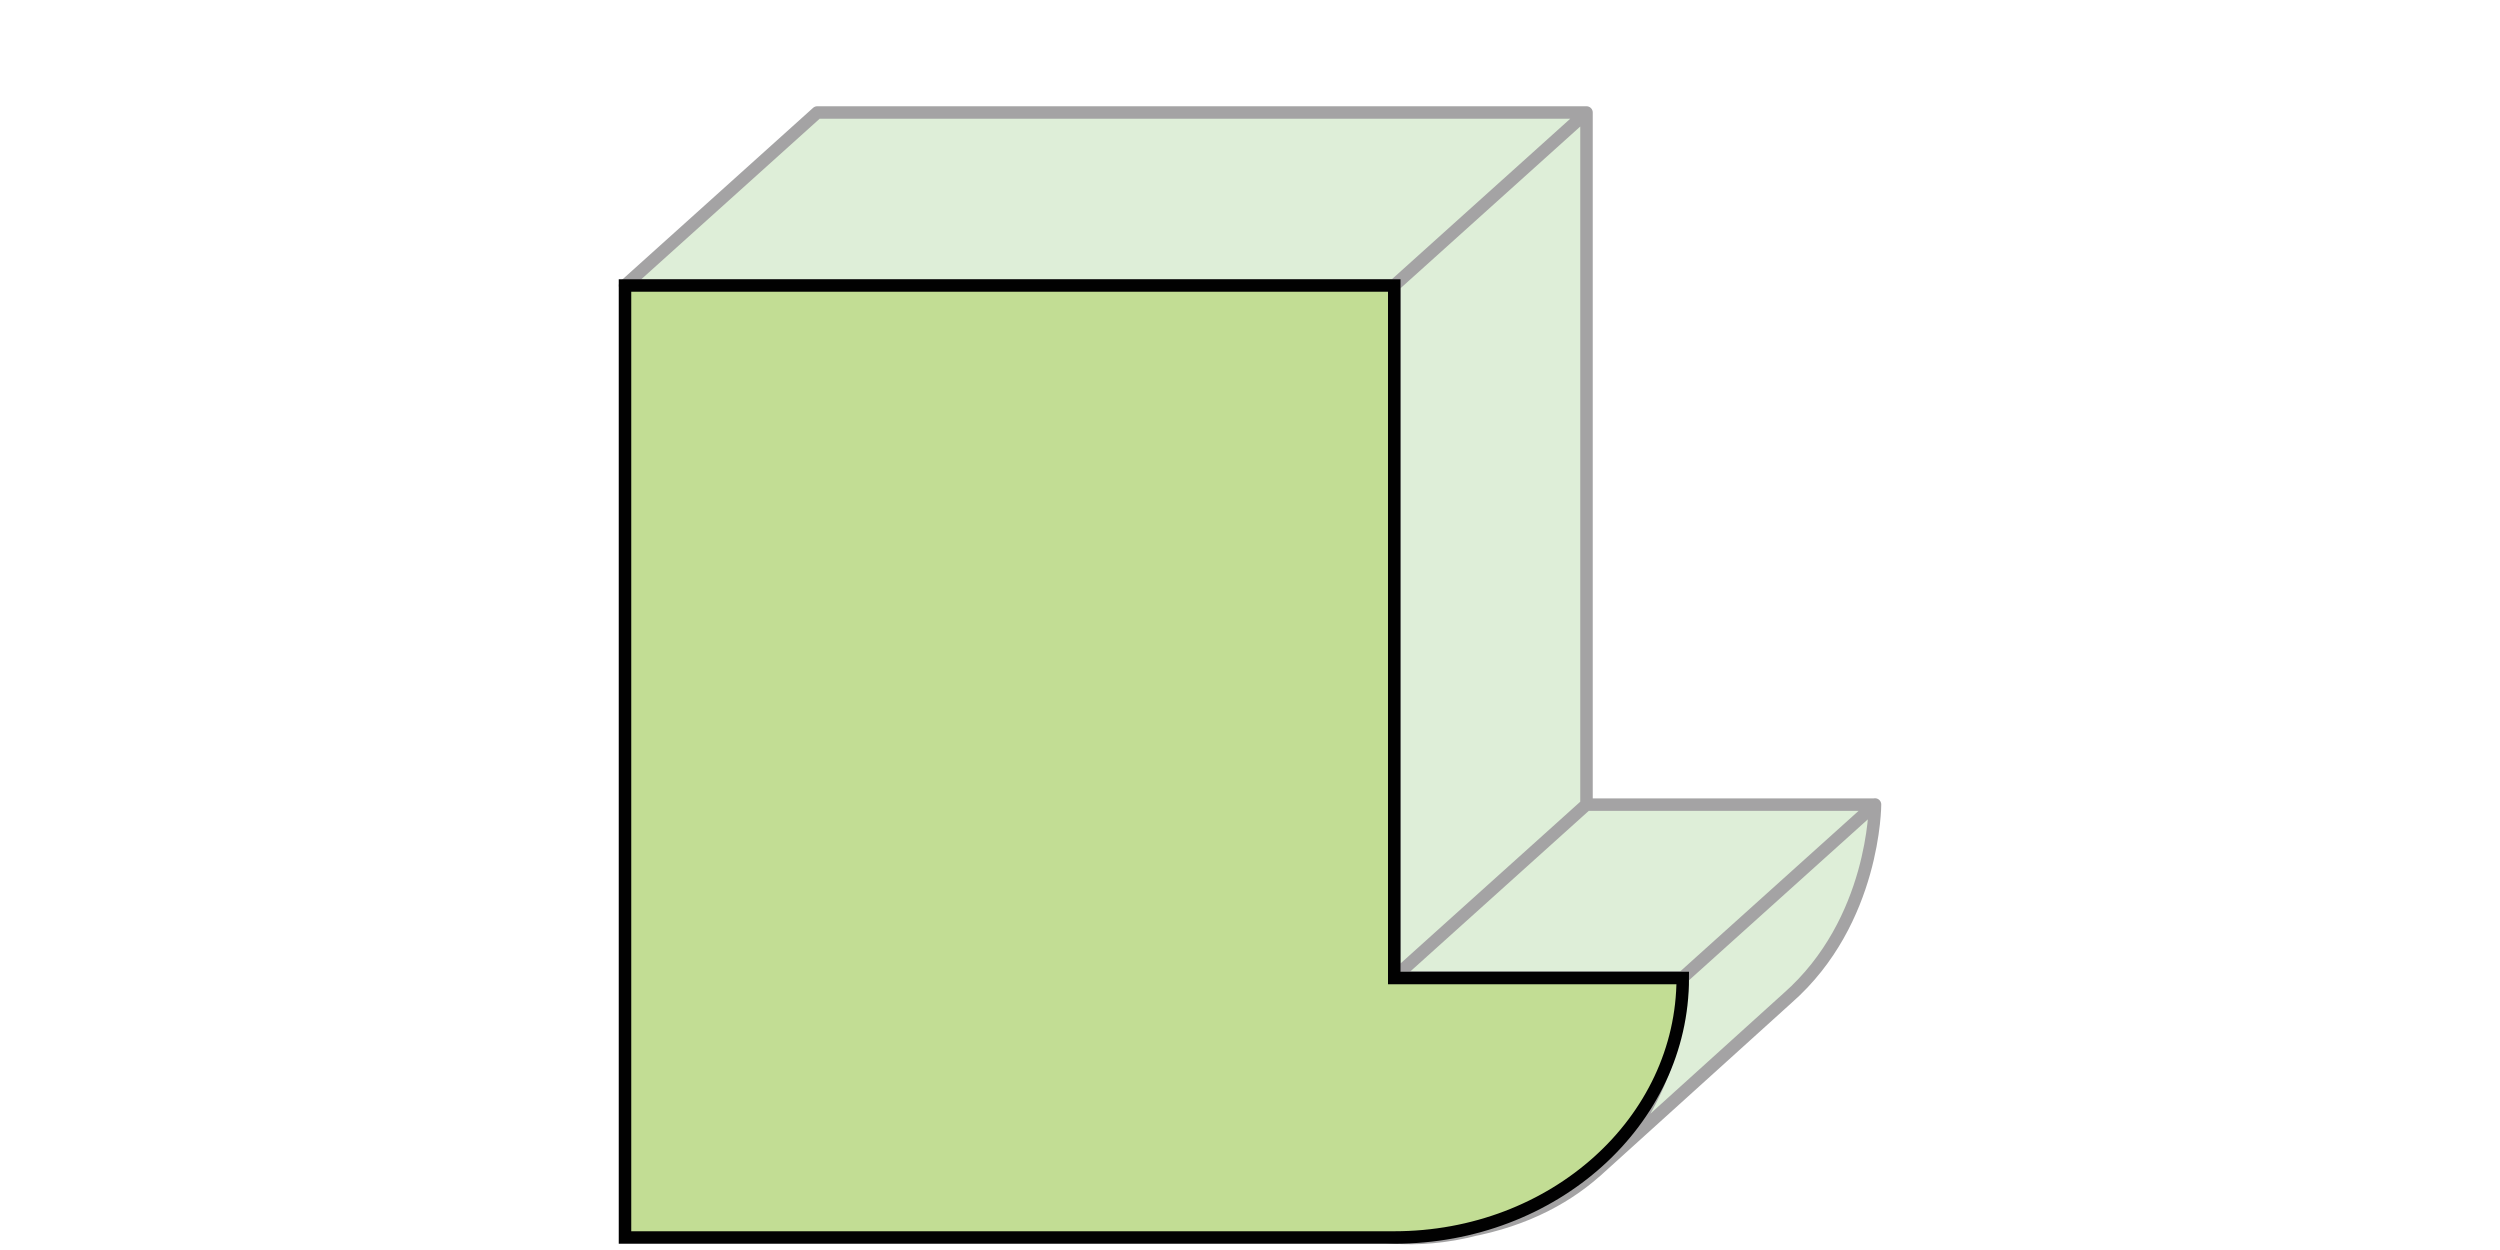
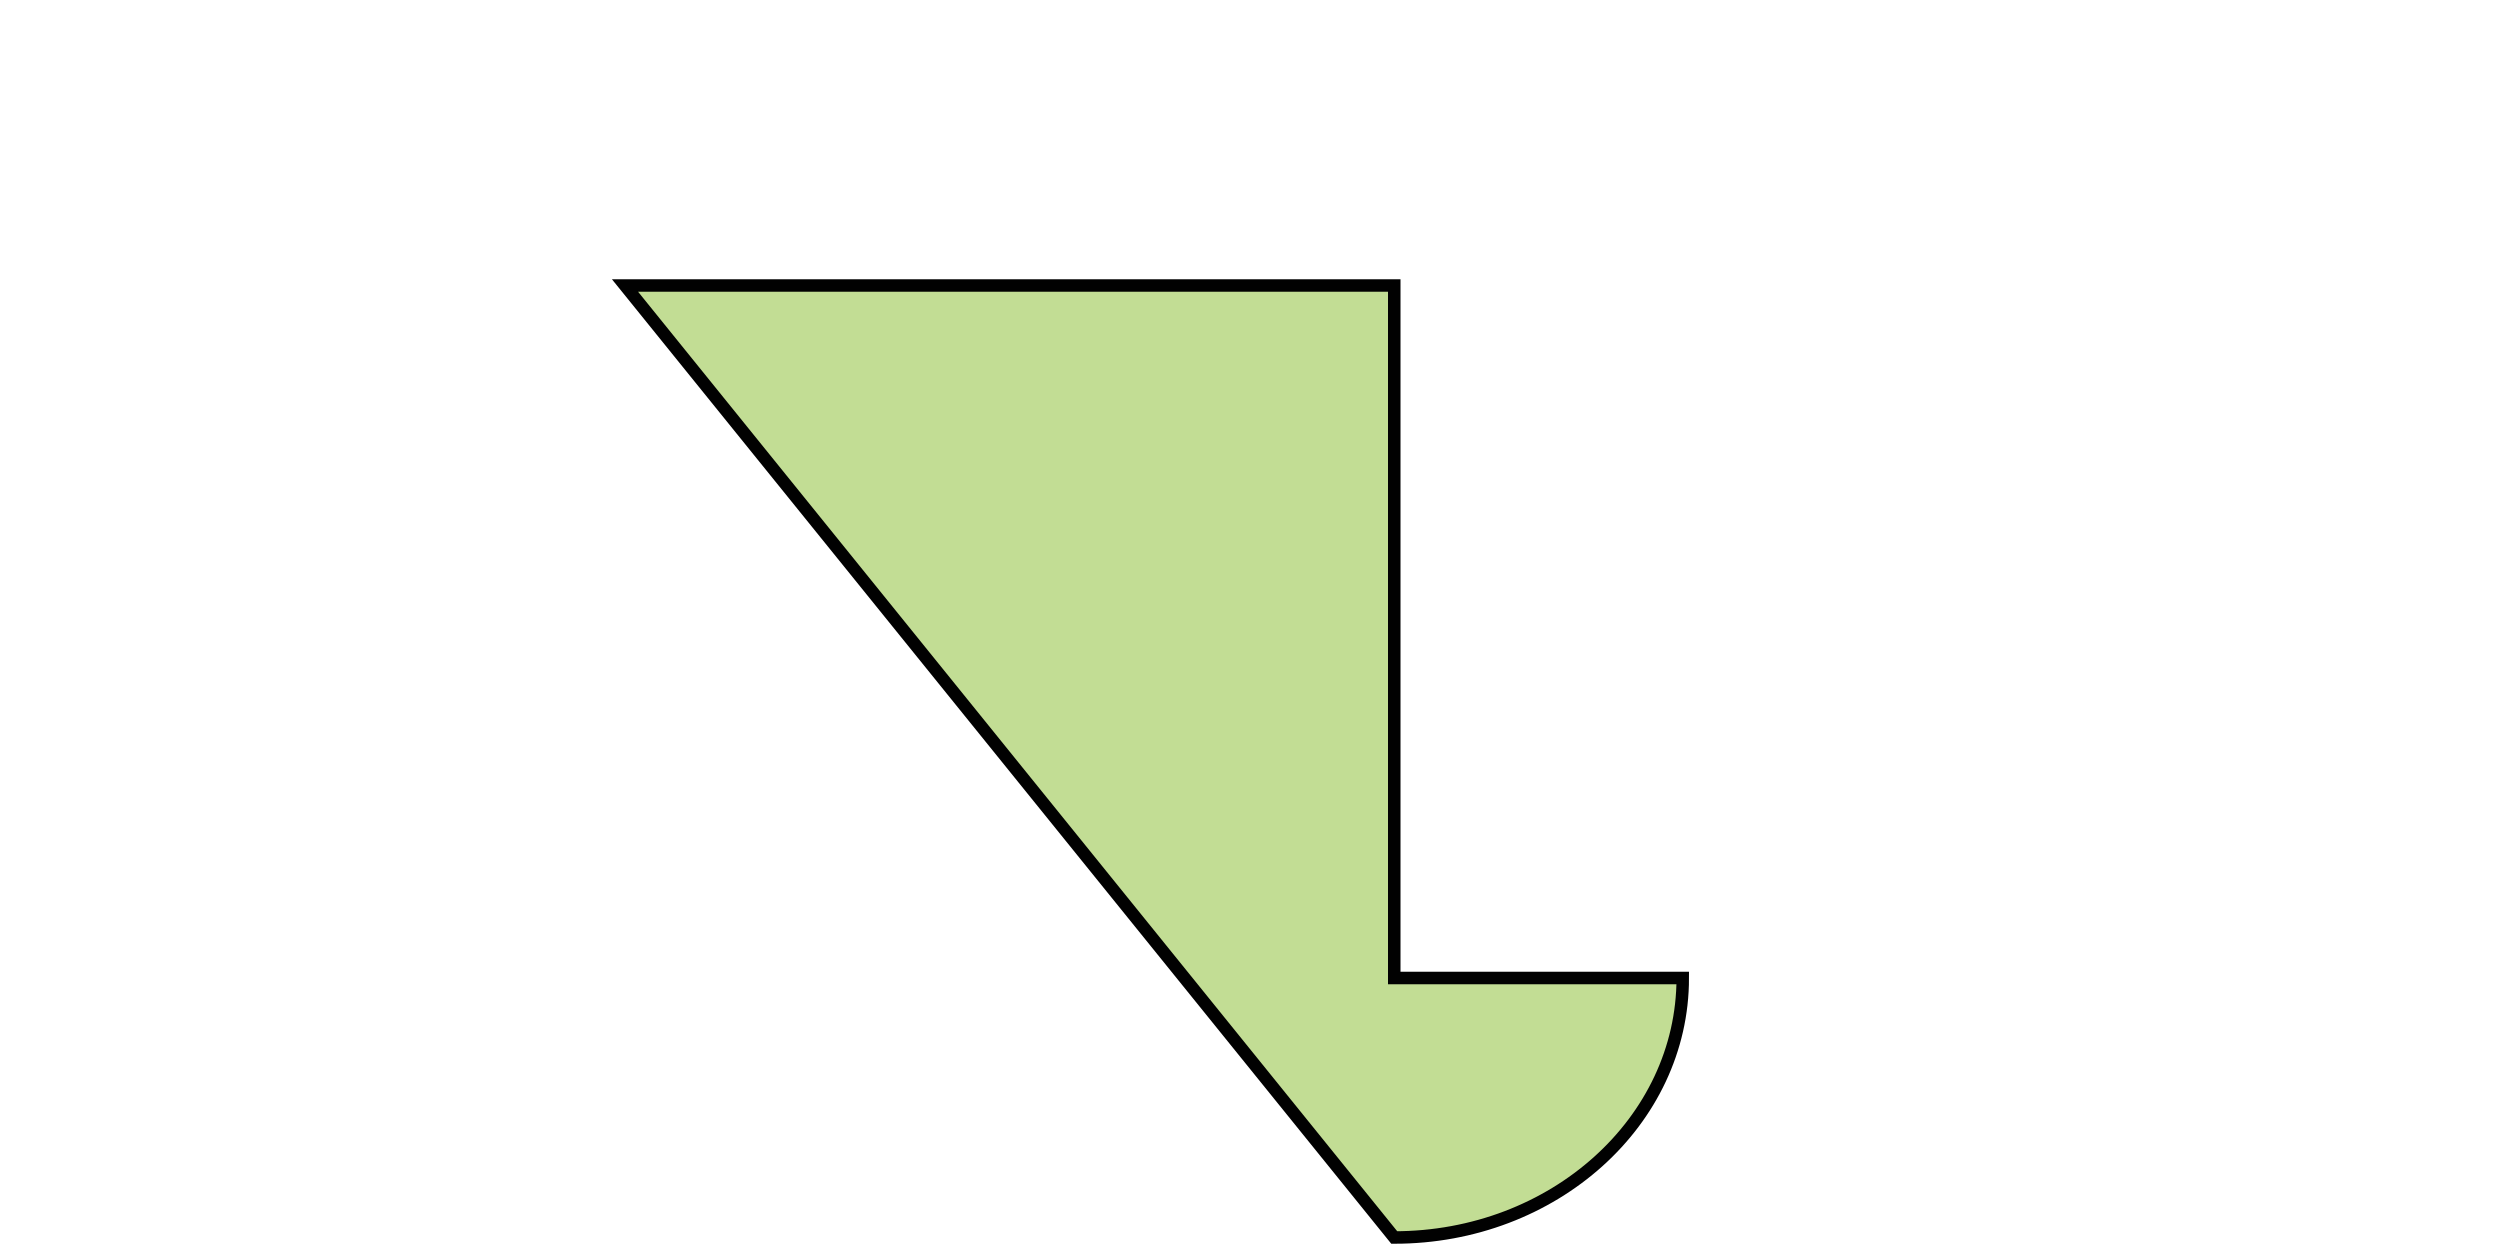
<svg xmlns="http://www.w3.org/2000/svg" id="Layer_1" data-name="Layer 1" viewBox="0 0 200 100">
  <defs>
    <style>.cls-1{fill:#deeed8;stroke:#a4a3a4;stroke-linejoin:round;}.cls-2{fill:#c2dd94;stroke:#010101;stroke-miterlimit:10;}</style>
  </defs>
  <title>shape-end-seat-b-hover</title>
-   <path class="cls-1" d="M111.54,22.84V78.2l15.38-13.84L111.54,78.2h23.08L150,64.36,134.62,78.2S134.62,99,111.54,99l-.66-.06.66.06c3.52.23,9.15-.35,16.11-5.27L143,79.85h0c7-6.15,7-15.48,7-15.48H126.92V9H65.38L50,22.84h61.54L126.92,9" />
-   <path class="cls-2" d="M111.54,99c12.75,0,23.08-9.29,23.08-20.76H111.54V22.84H50V99Z" />
+   <path class="cls-2" d="M111.54,99c12.75,0,23.08-9.29,23.08-20.76H111.54V22.84H50Z" />
</svg>